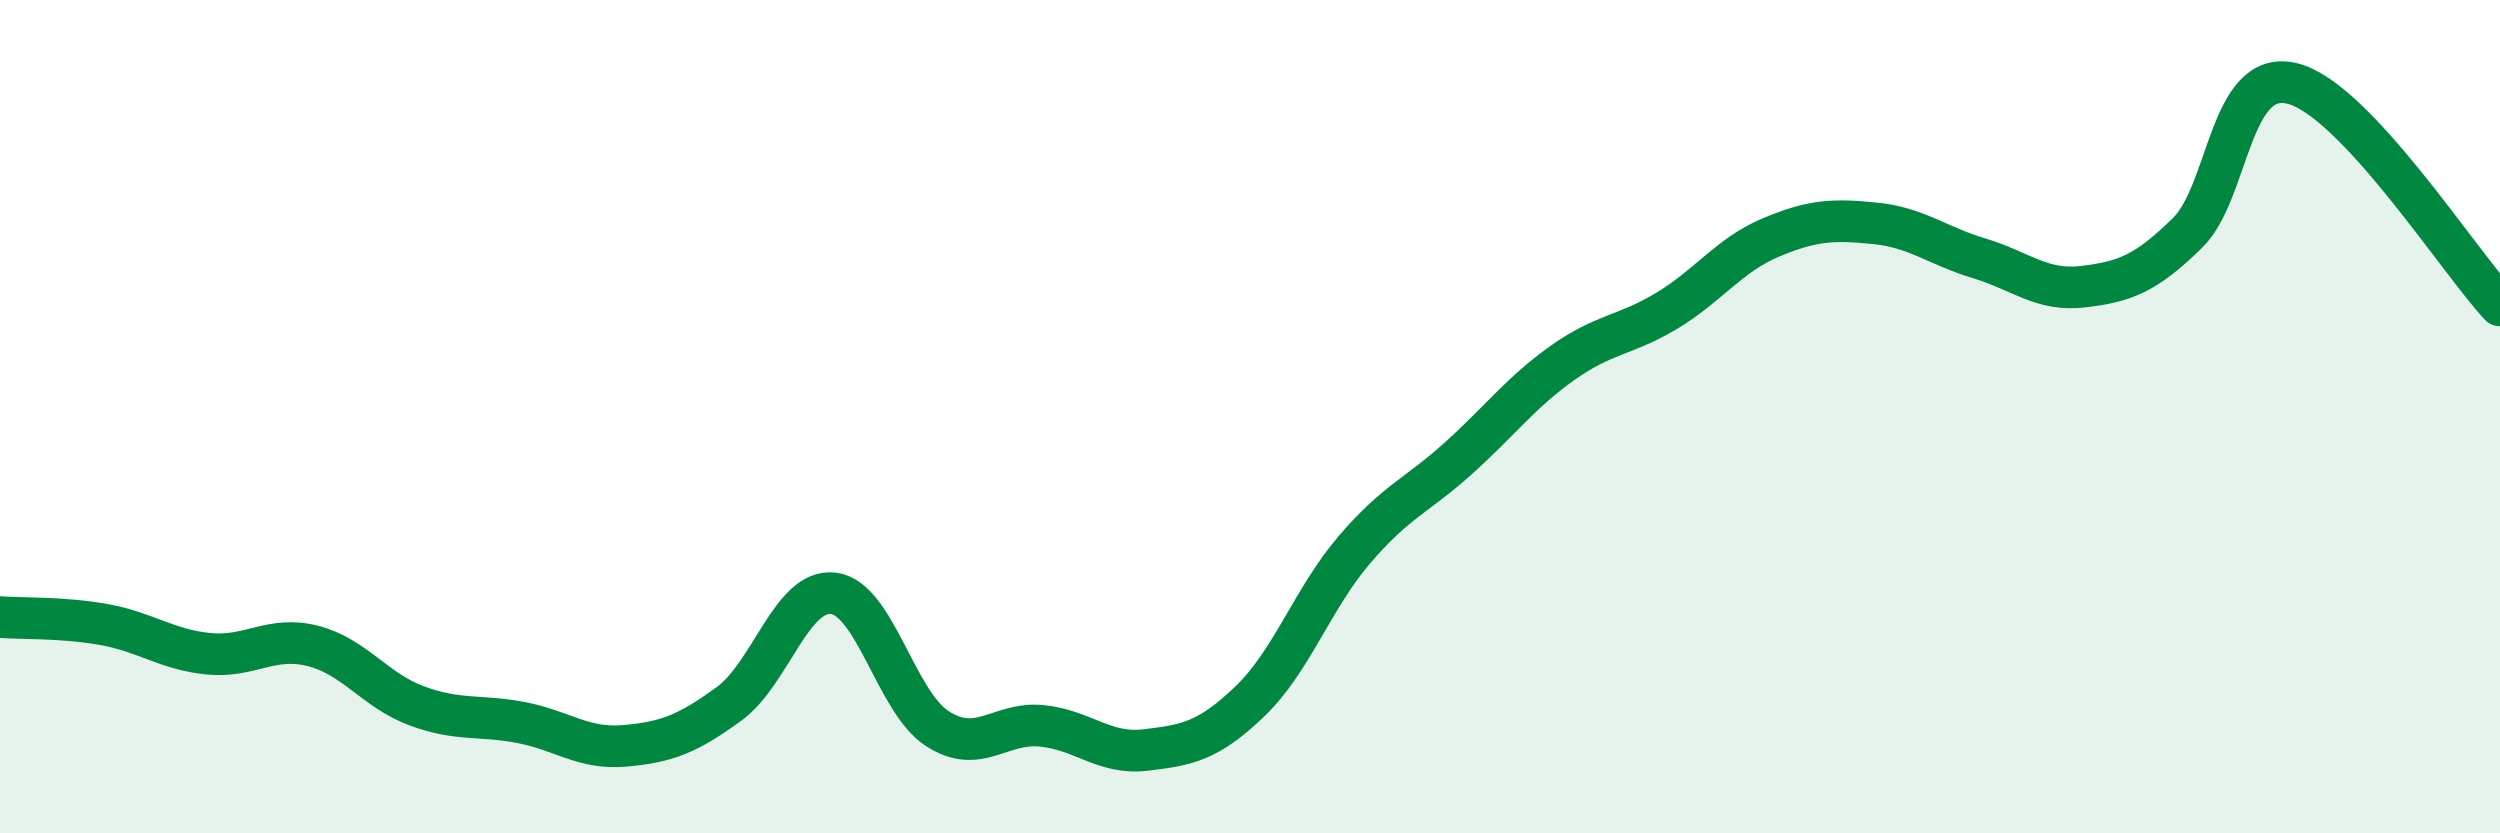
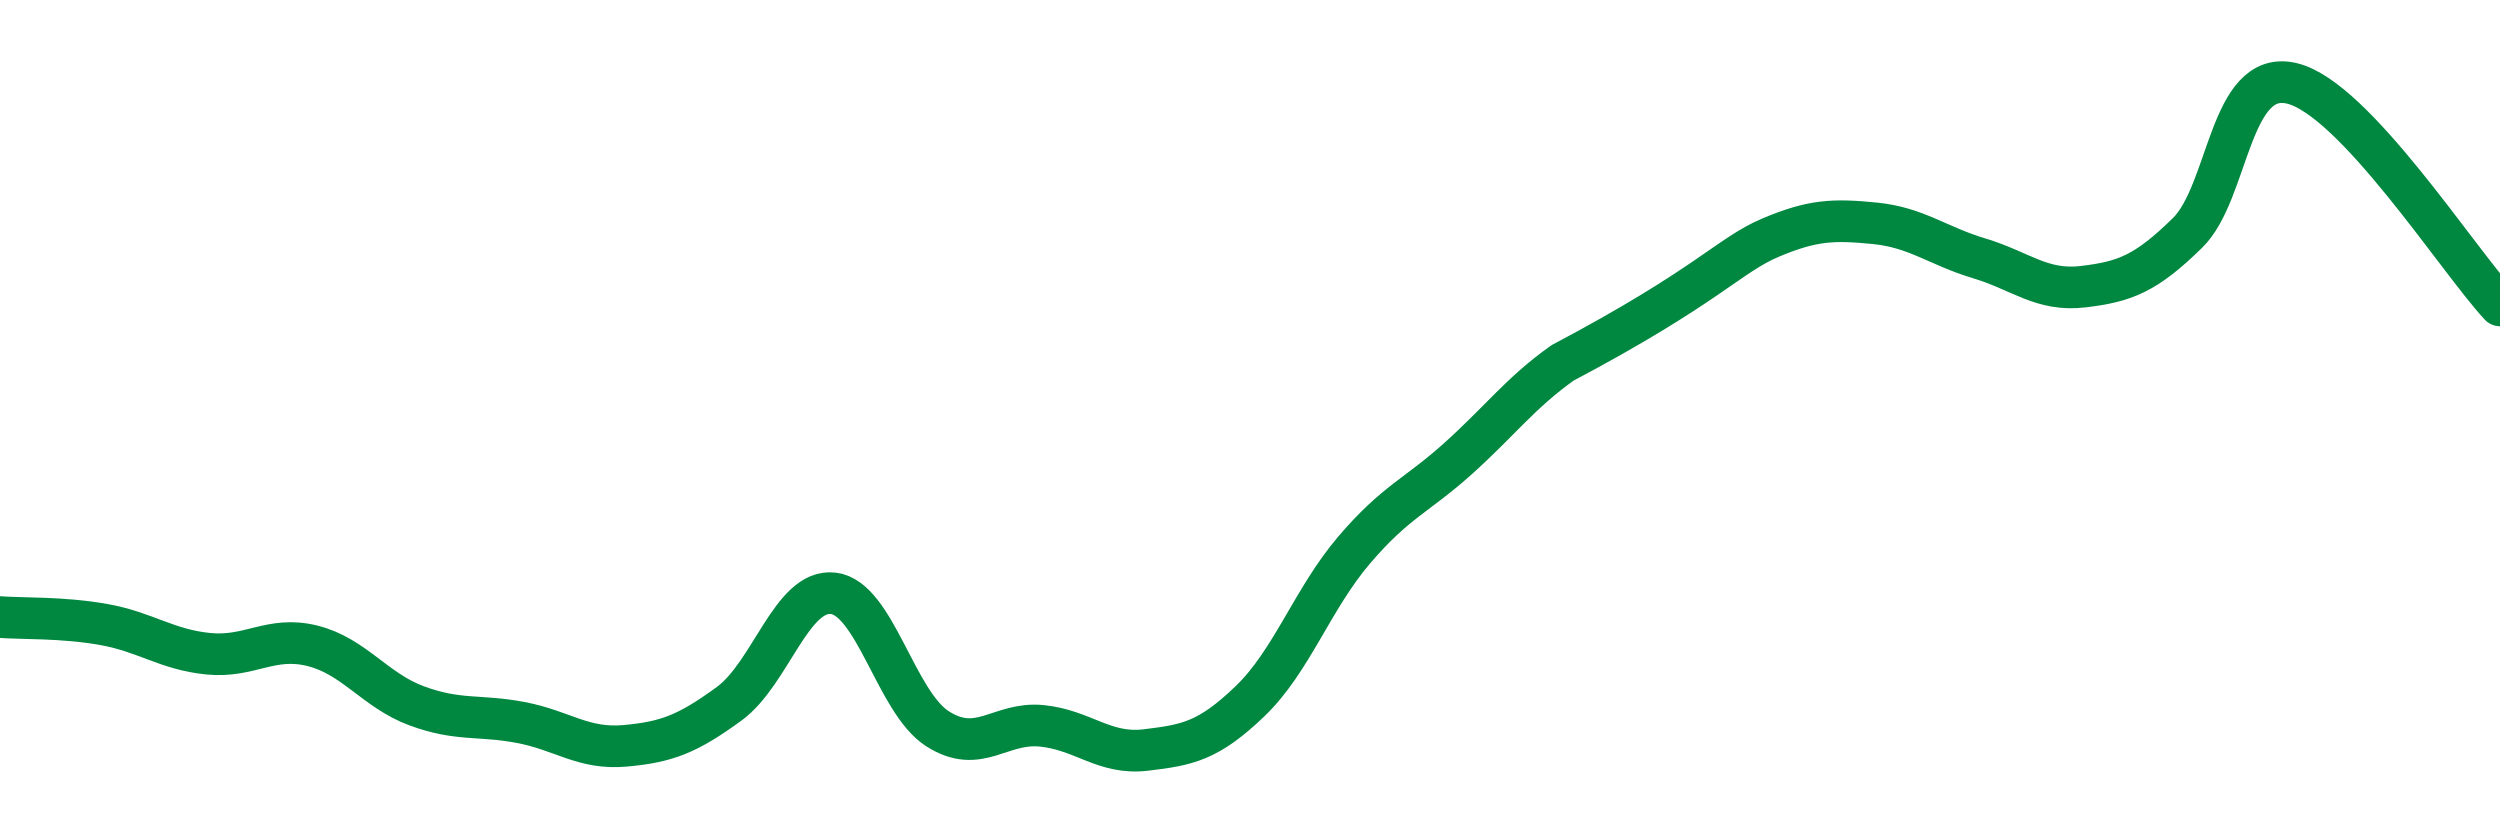
<svg xmlns="http://www.w3.org/2000/svg" width="60" height="20" viewBox="0 0 60 20">
-   <path d="M 0,14.81 C 0.5,14.85 1.5,14.81 2.5,14.99 C 3.5,15.17 4,15.59 5,15.69 C 6,15.79 6.5,15.25 7.5,15.5 C 8.5,15.75 9,16.57 10,16.94 C 11,17.31 11.5,17.15 12.5,17.34 C 13.5,17.53 14,17.99 15,17.9 C 16,17.81 16.5,17.62 17.5,16.89 C 18.5,16.16 19,14.12 20,14.24 C 21,14.36 21.5,16.85 22.5,17.49 C 23.5,18.13 24,17.32 25,17.42 C 26,17.52 26.5,18.12 27.5,18 C 28.5,17.88 29,17.79 30,16.83 C 31,15.87 31.5,14.37 32.5,13.2 C 33.5,12.03 34,11.9 35,11 C 36,10.1 36.5,9.42 37.5,8.71 C 38.5,8 39,8.06 40,7.46 C 41,6.86 41.5,6.12 42.5,5.7 C 43.5,5.28 44,5.26 45,5.36 C 46,5.46 46.5,5.9 47.5,6.2 C 48.5,6.5 49,7 50,6.88 C 51,6.76 51.5,6.57 52.5,5.59 C 53.5,4.61 53.5,1.65 55,2 C 56.5,2.35 59,6.26 60,7.33L60 20L0 20Z" fill="#008740" opacity="0.1" stroke-linecap="round" stroke-linejoin="round" />
-   <path d="M 0,14.81 C 0.5,14.85 1.5,14.81 2.5,14.99 C 3.5,15.17 4,15.59 5,15.69 C 6,15.79 6.5,15.25 7.5,15.5 C 8.5,15.75 9,16.57 10,16.94 C 11,17.31 11.5,17.15 12.5,17.34 C 13.5,17.53 14,17.99 15,17.9 C 16,17.81 16.5,17.62 17.5,16.89 C 18.5,16.16 19,14.12 20,14.24 C 21,14.36 21.5,16.85 22.5,17.49 C 23.5,18.13 24,17.32 25,17.42 C 26,17.52 26.5,18.12 27.5,18 C 28.5,17.88 29,17.79 30,16.83 C 31,15.87 31.5,14.37 32.5,13.2 C 33.5,12.03 34,11.9 35,11 C 36,10.1 36.5,9.42 37.5,8.71 C 38.5,8 39,8.06 40,7.46 C 41,6.86 41.5,6.12 42.5,5.7 C 43.5,5.28 44,5.26 45,5.36 C 46,5.46 46.5,5.9 47.5,6.2 C 48.5,6.5 49,7 50,6.88 C 51,6.76 51.5,6.57 52.5,5.59 C 53.5,4.61 53.5,1.65 55,2 C 56.5,2.35 59,6.26 60,7.33" stroke="#008740" stroke-width="1" fill="none" stroke-linecap="round" stroke-linejoin="round" />
+   <path d="M 0,14.81 C 0.5,14.85 1.5,14.81 2.5,14.99 C 3.5,15.17 4,15.59 5,15.69 C 6,15.79 6.5,15.25 7.5,15.5 C 8.5,15.75 9,16.57 10,16.94 C 11,17.31 11.5,17.15 12.5,17.34 C 13.5,17.53 14,17.99 15,17.9 C 16,17.81 16.5,17.62 17.5,16.89 C 18.5,16.16 19,14.12 20,14.24 C 21,14.36 21.5,16.85 22.5,17.49 C 23.5,18.13 24,17.32 25,17.42 C 26,17.52 26.5,18.12 27.5,18 C 28.5,17.88 29,17.79 30,16.83 C 31,15.87 31.5,14.37 32.5,13.2 C 33.5,12.03 34,11.9 35,11 C 36,10.1 36.5,9.42 37.5,8.71 C 41,6.86 41.5,6.12 42.5,5.7 C 43.5,5.28 44,5.26 45,5.36 C 46,5.46 46.5,5.9 47.5,6.2 C 48.5,6.5 49,7 50,6.88 C 51,6.76 51.5,6.57 52.5,5.59 C 53.5,4.61 53.5,1.65 55,2 C 56.5,2.35 59,6.26 60,7.33" stroke="#008740" stroke-width="1" fill="none" stroke-linecap="round" stroke-linejoin="round" />
</svg>